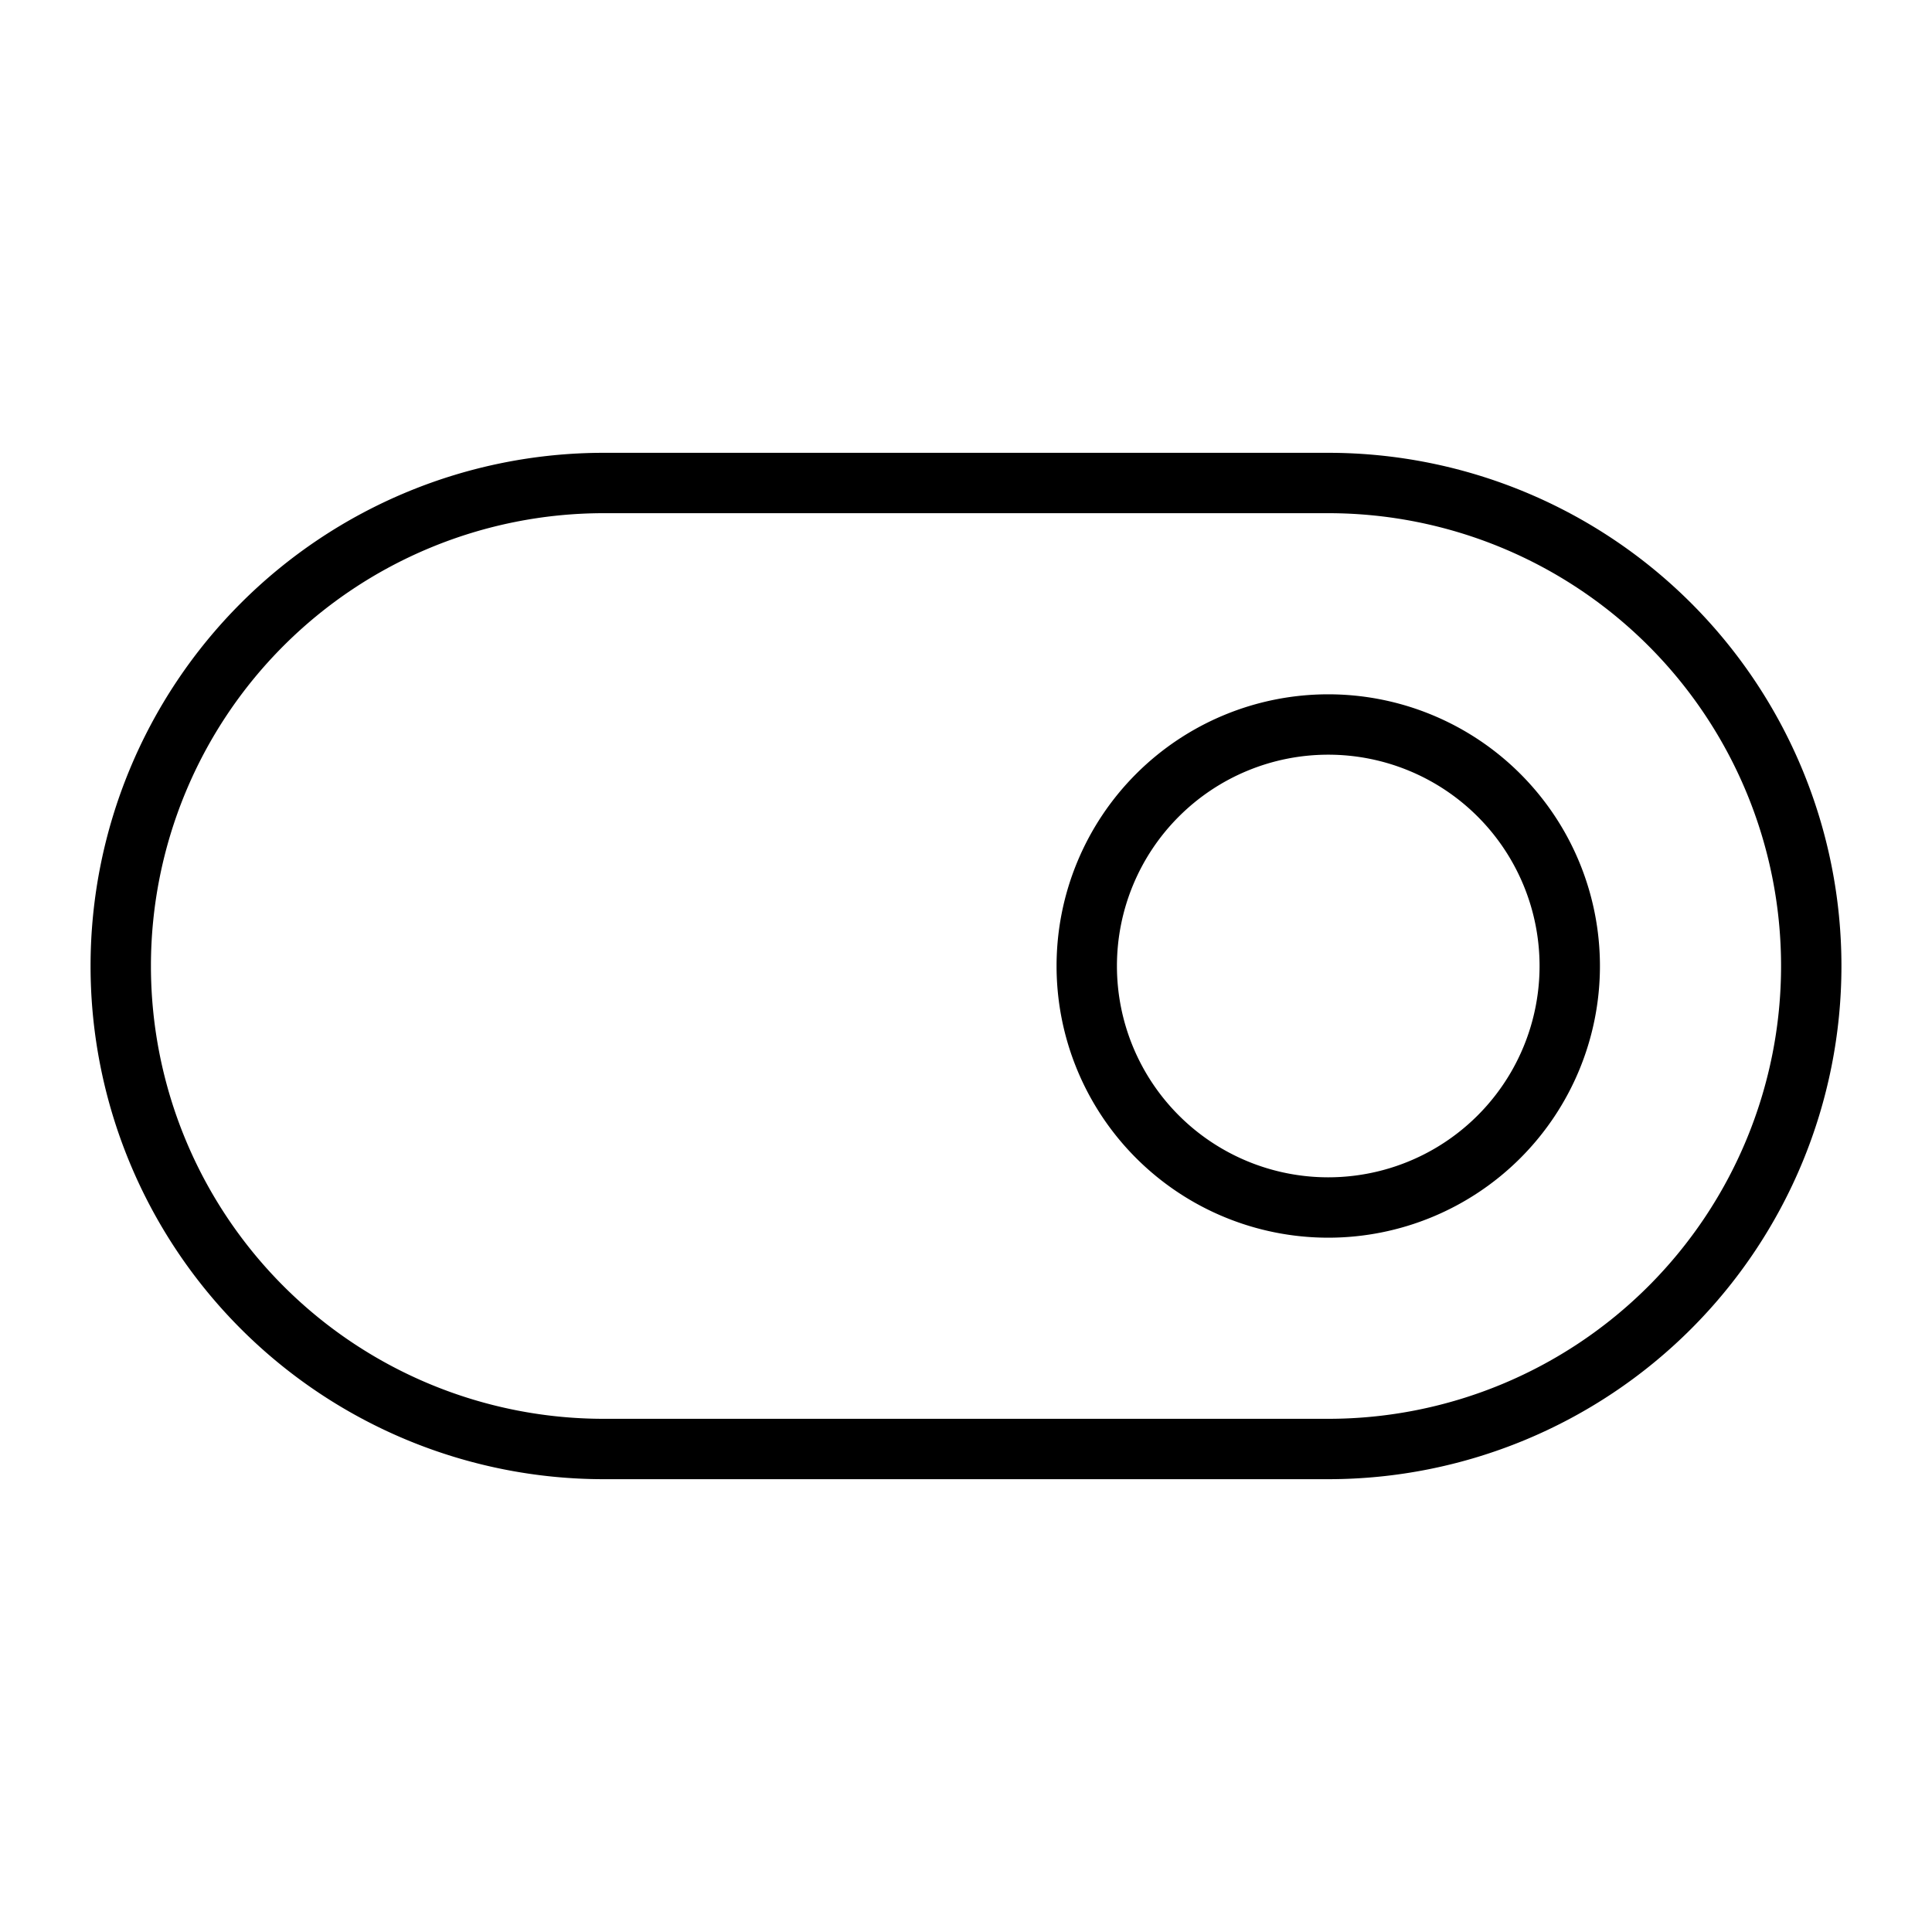
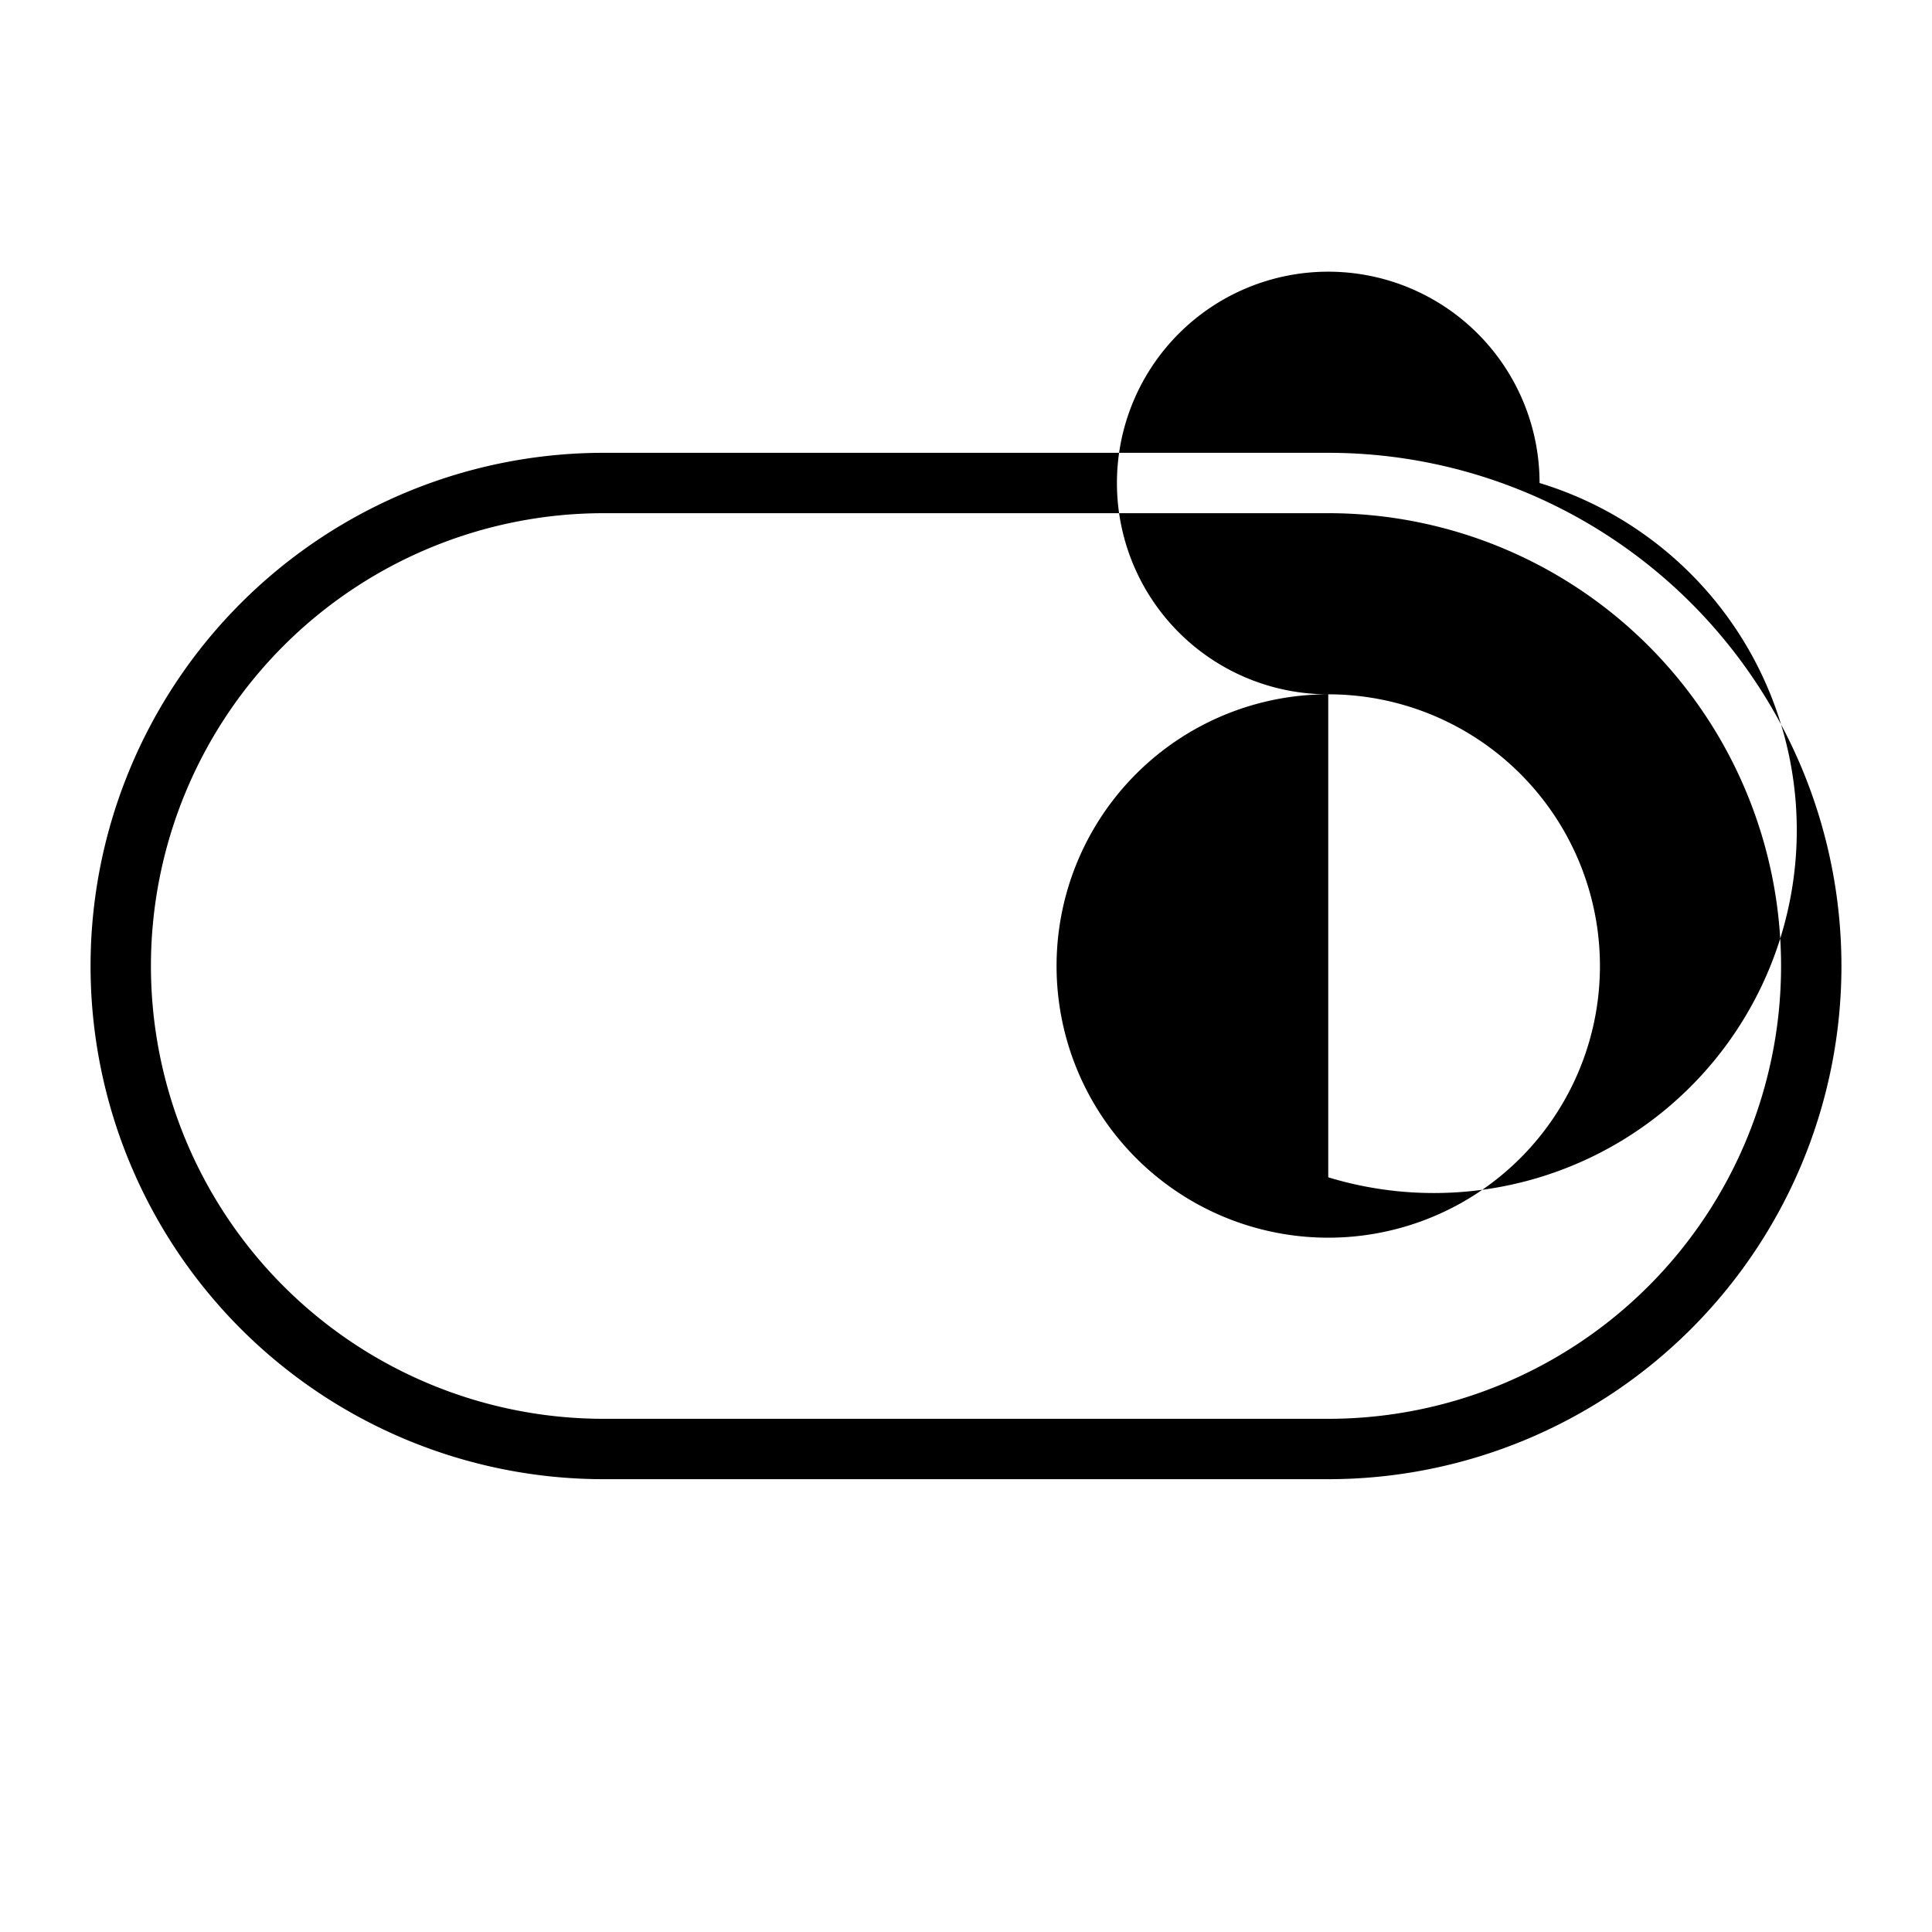
<svg xmlns="http://www.w3.org/2000/svg" viewBox="0 0 256 256" fill="currentColor">
-   <path d="M176,60H80a68,68,0,0,0,0,136h96a68,68,0,0,0,0-136Zm0,128H80A60,60,0,0,1,80,68h96a60,60,0,0,1,0,120Zm0-96a36,36,0,1,0,36,36A36,36,0,0,0,176,92Zm0,64a28,28,0,1,1,28-28A28,28,0,0,1,176,156Z" />
+   <path d="M176,60H80a68,68,0,0,0,0,136h96a68,68,0,0,0,0-136Zm0,128H80A60,60,0,0,1,80,68h96a60,60,0,0,1,0,120Zm0-96a36,36,0,1,0,36,36A36,36,0,0,0,176,92Za28,28,0,1,1,28-28A28,28,0,0,1,176,156Z" />
</svg>